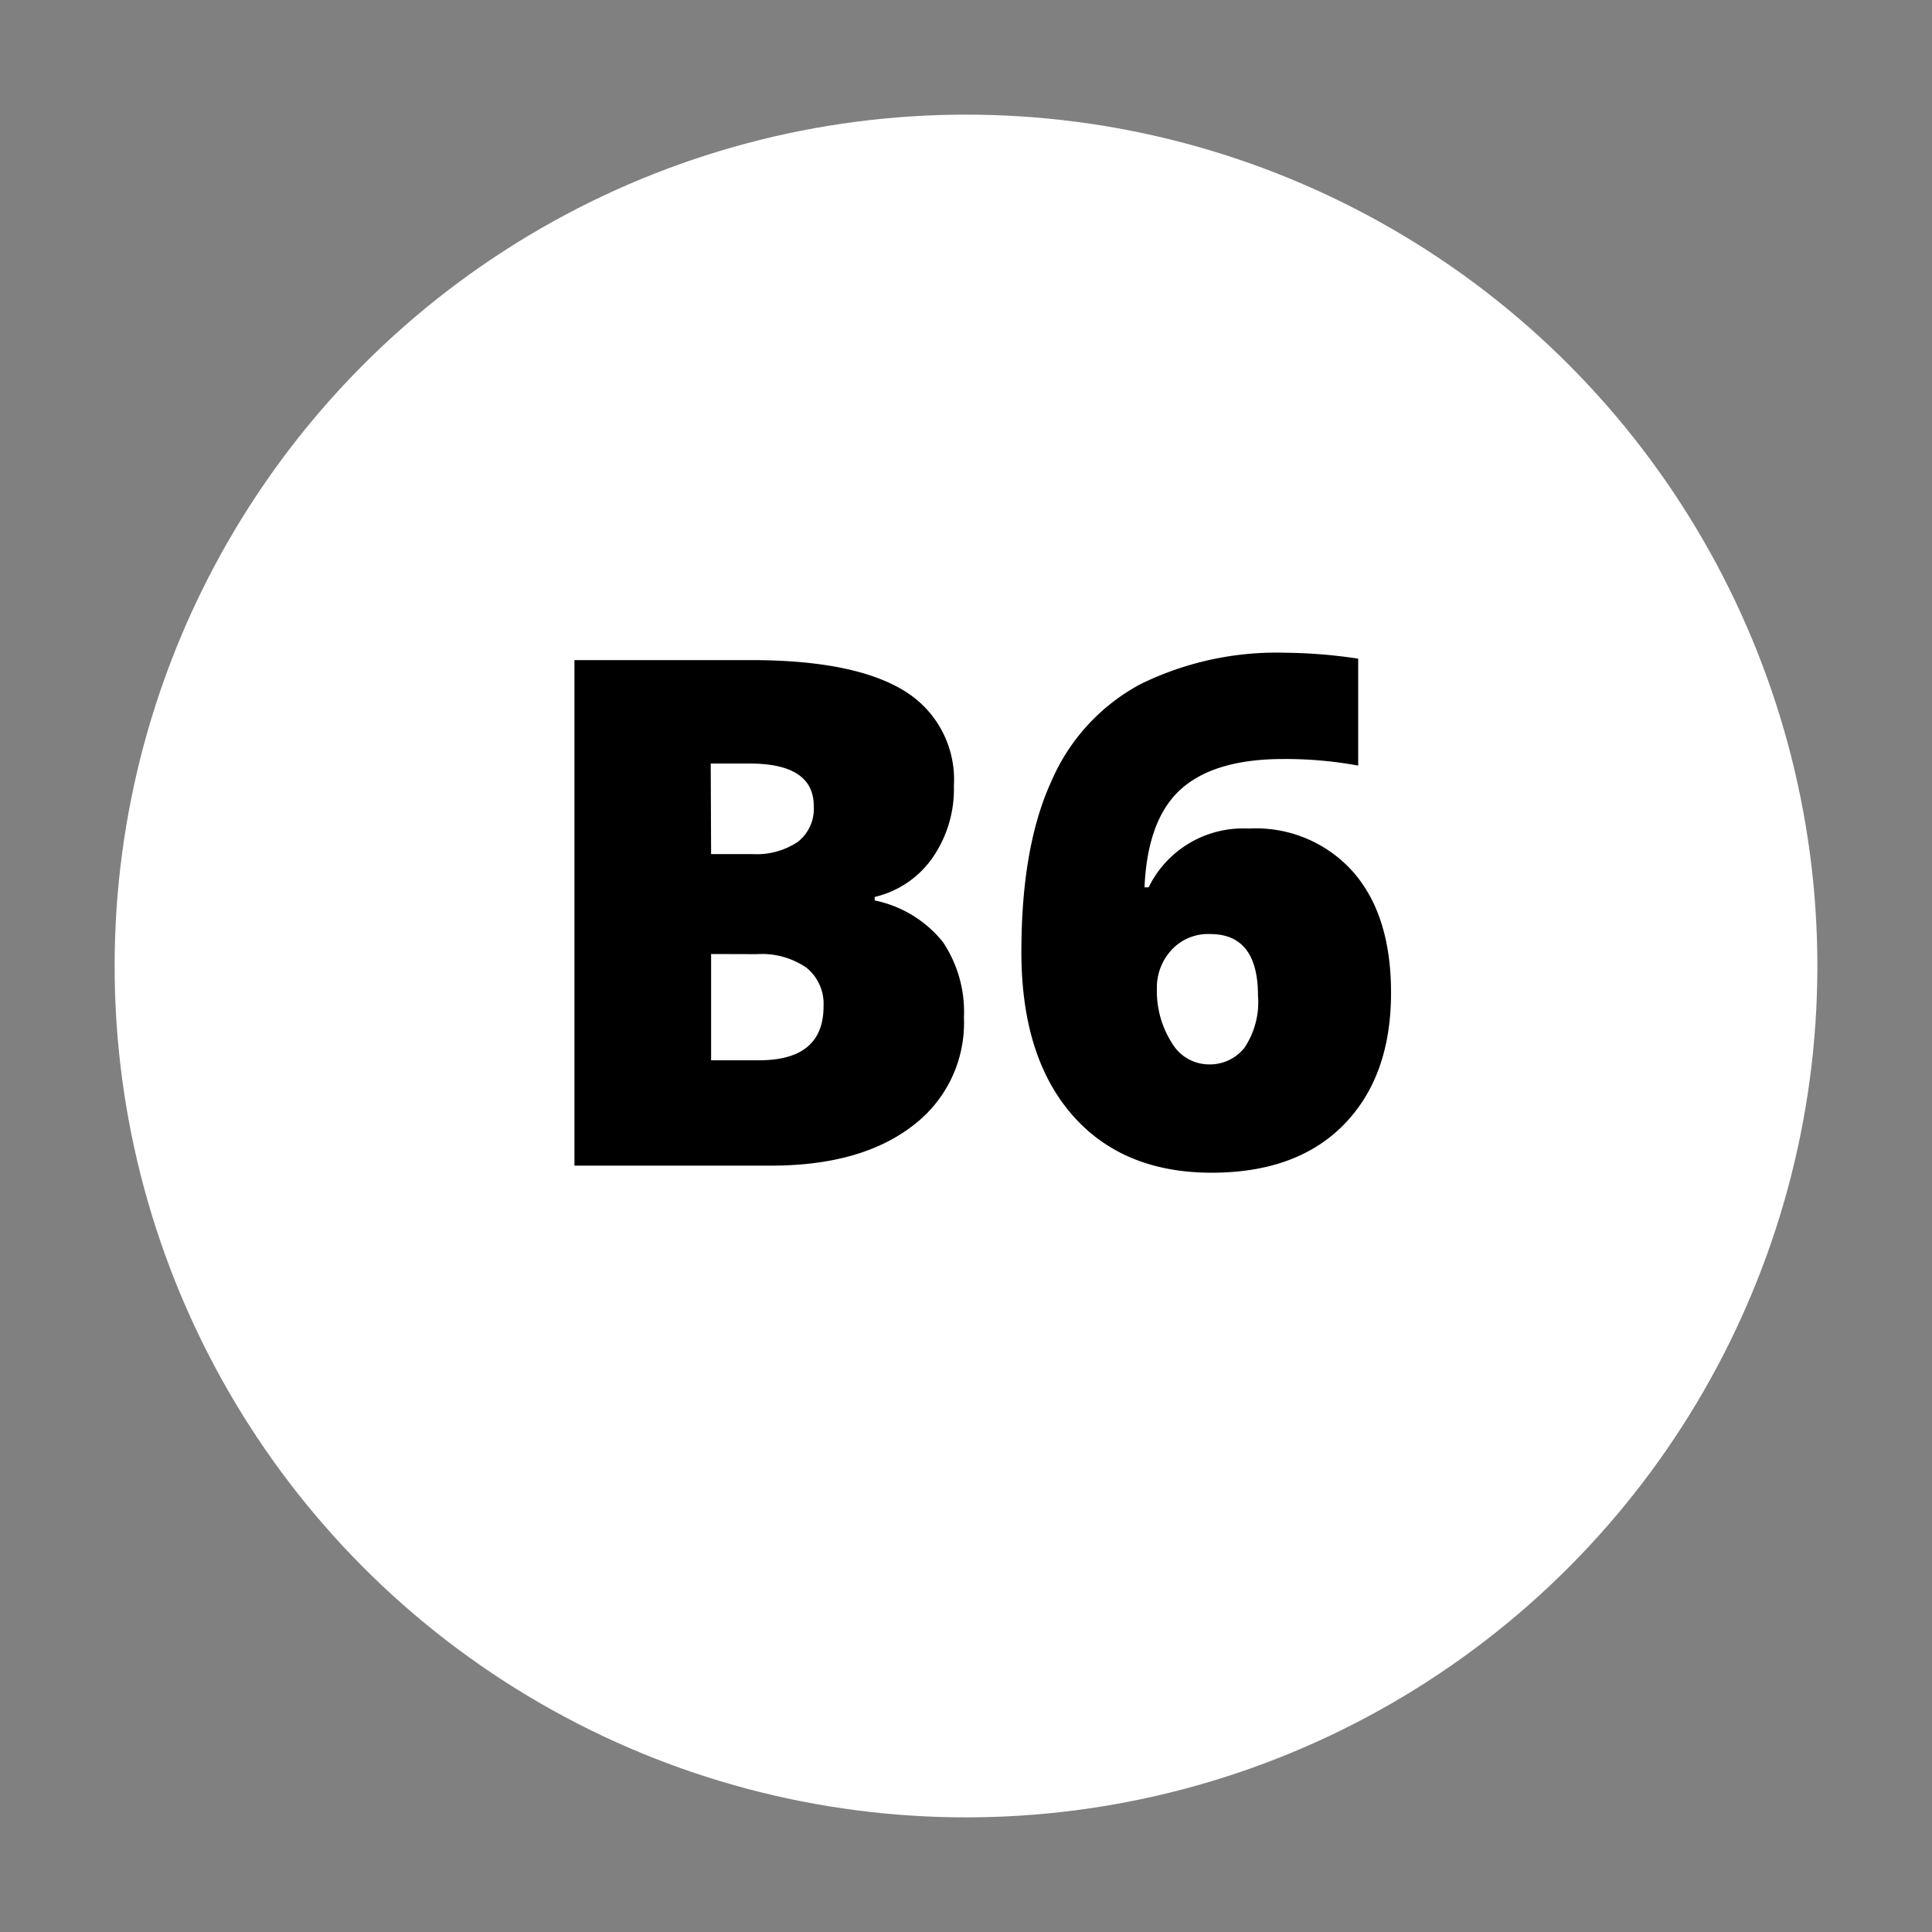
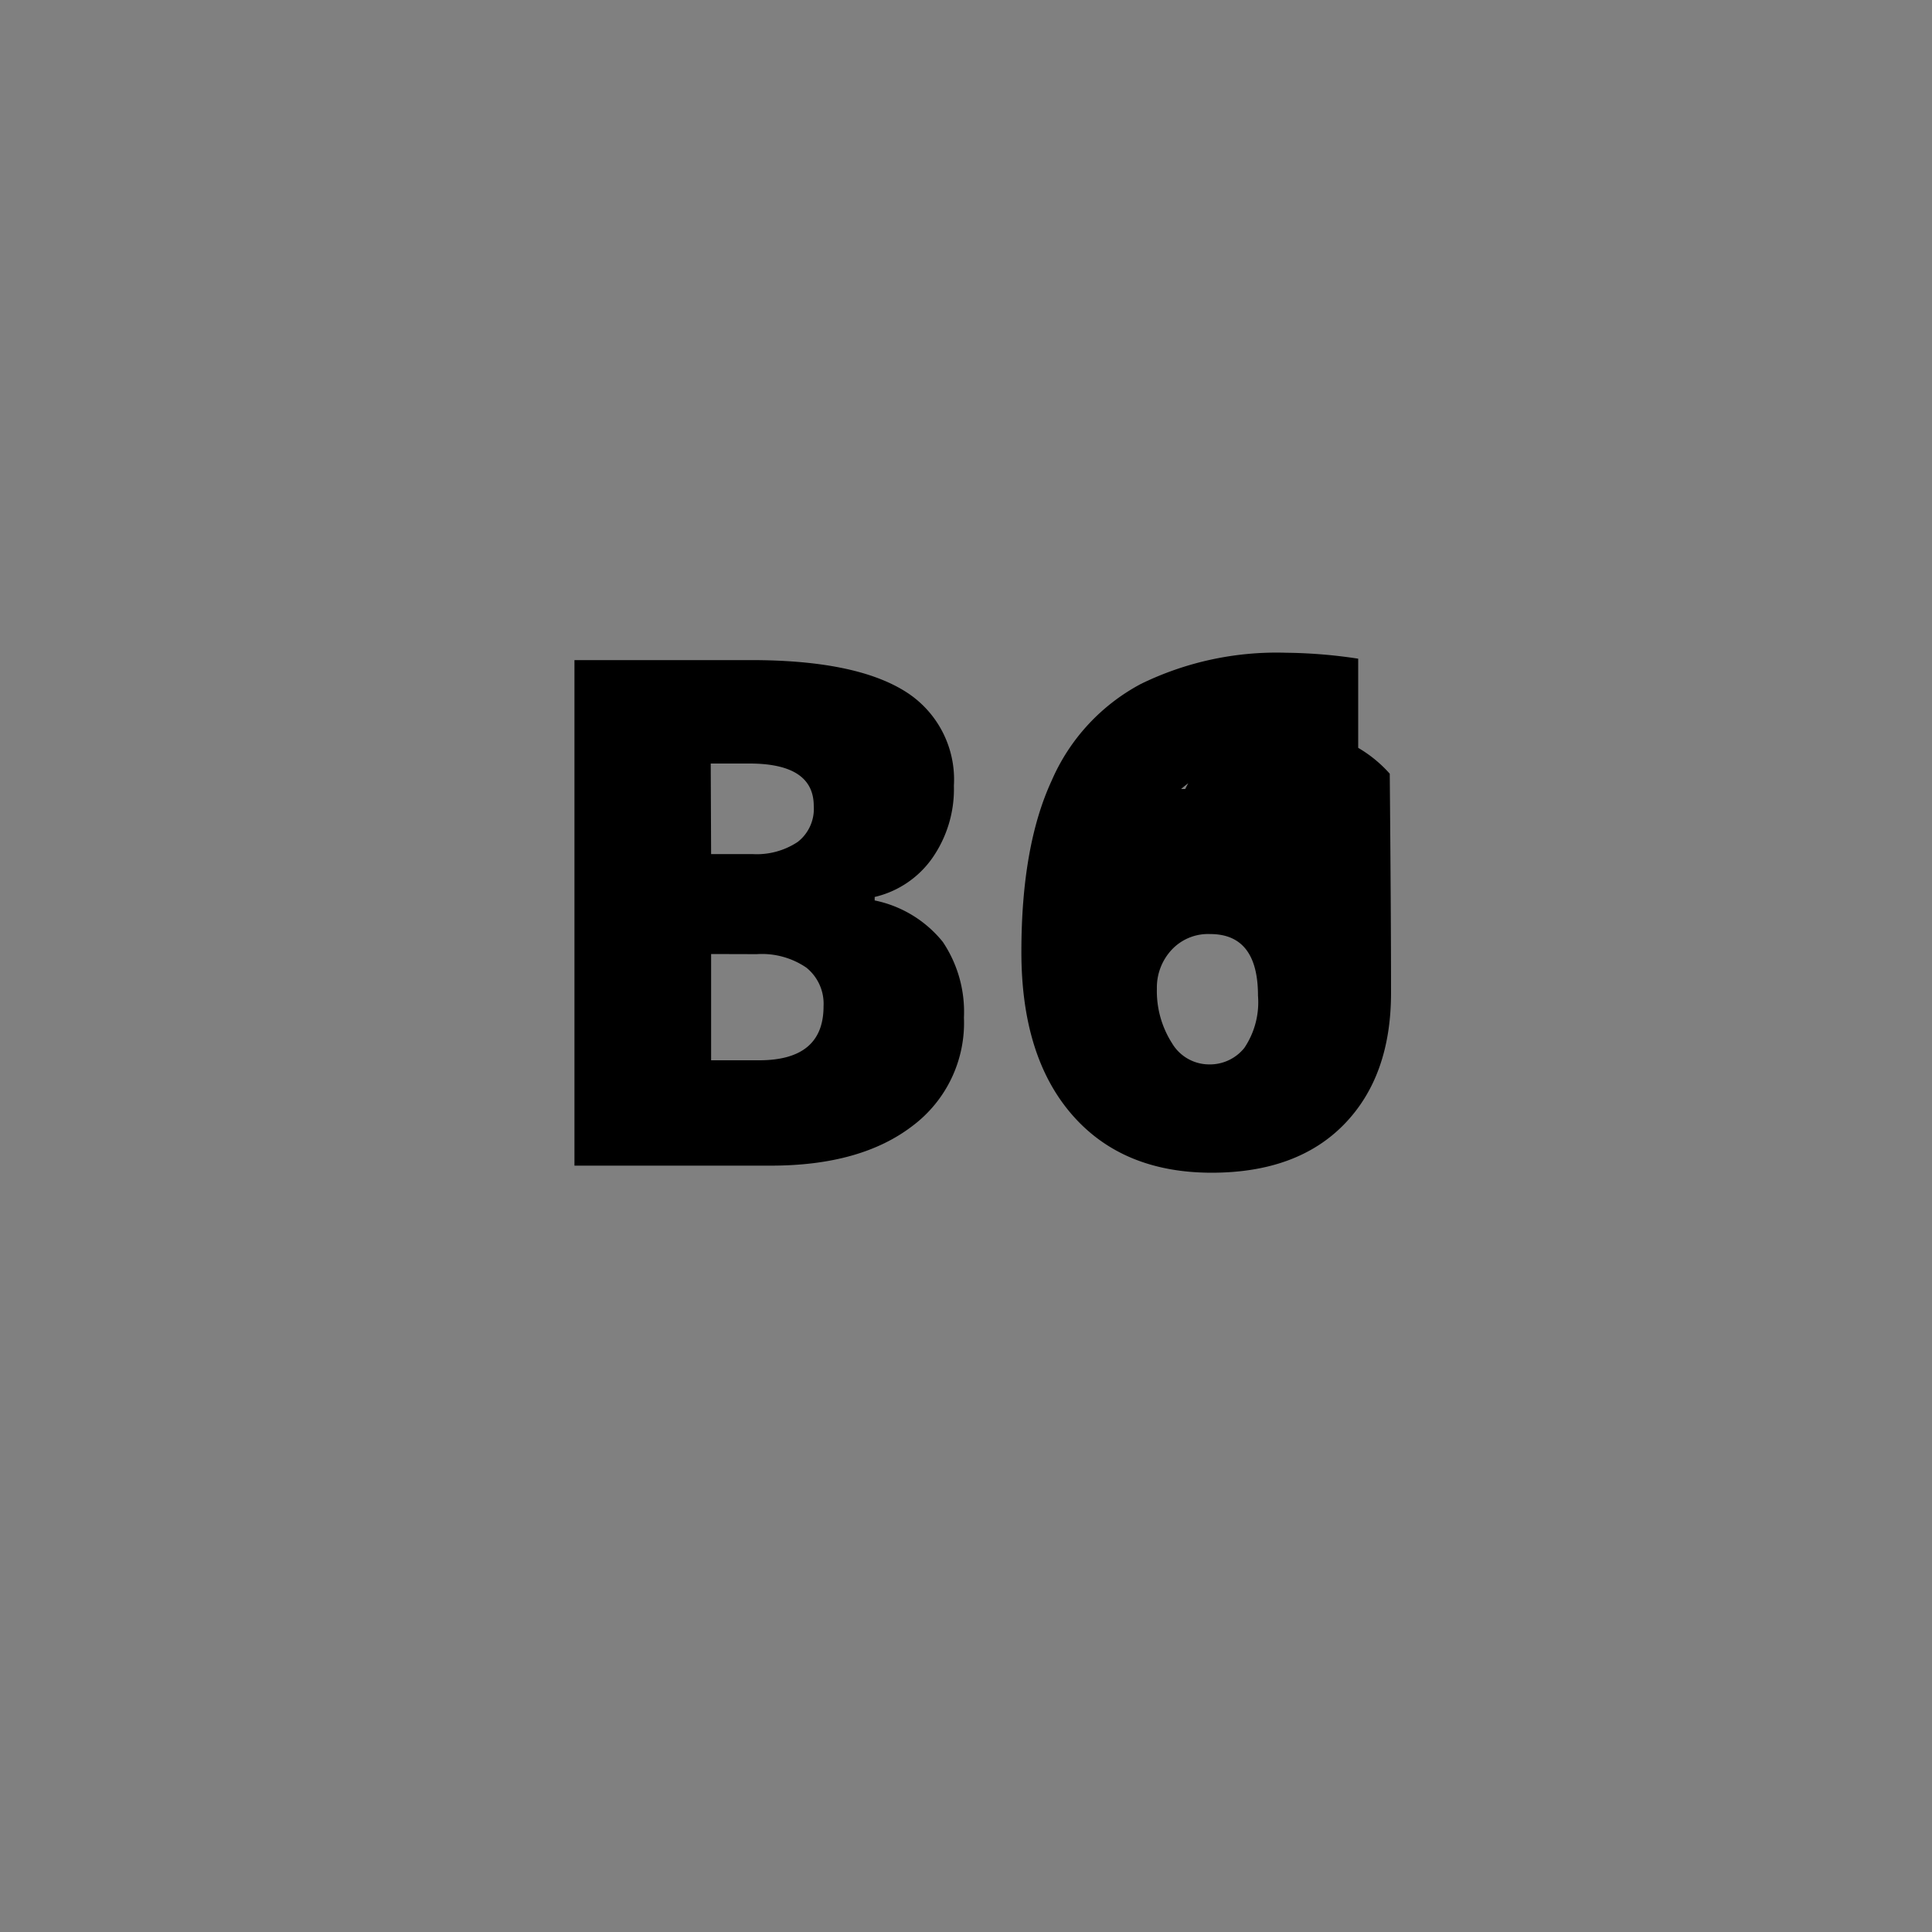
<svg xmlns="http://www.w3.org/2000/svg" id="Слой_1" data-name="Слой 1" viewBox="0 0 150 150">
  <rect x="0" y="0" width="150" height="150" fill="#808080" stroke="none" />
  <defs>
    <style>.cls-1{fill:#fff;}</style>
  </defs>
-   <circle class="cls-1" cx="75" cy="75" r="66.1" />
  <path d="M44.6,51.25H58.3q8,0,11.88,2.37A8.06,8.06,0,0,1,74.06,61a9.35,9.35,0,0,1-1.69,5.64,7.57,7.57,0,0,1-4.46,3v.27a9.14,9.14,0,0,1,5.29,3.22A9.74,9.74,0,0,1,74.84,79a10,10,0,0,1-4,8.42q-4,3.07-10.94,3.08H44.6ZM55.21,66.31H58.4a5.75,5.75,0,0,0,3.53-.94,3.25,3.25,0,0,0,1.25-2.79q0-3.3-5-3.3h-3Zm0,7.76v8.25h3.73q5,0,5-4.19a3.6,3.6,0,0,0-1.33-3,6.11,6.11,0,0,0-3.85-1.05Z" />
-   <path d="M79.3,73.91q0-8.22,2.35-13.3a15.46,15.46,0,0,1,6.93-7.51,24,24,0,0,1,11.29-2.42,39.32,39.32,0,0,1,5.58.46v8.3a31.21,31.21,0,0,0-5.82-.51q-5.32,0-7.93,2.33t-2.84,7.63h.32a8.16,8.16,0,0,1,7.76-4.56,10.09,10.09,0,0,1,8.12,3.37Q108,71.06,108,77.08q0,6.48-3.65,10.22T94.09,91.05q-6.95,0-10.87-4.52T79.3,73.91Zm14.55,8.73a3.43,3.43,0,0,0,2.76-1.28,6.35,6.35,0,0,0,1.06-4.06q0-4.78-3.71-4.78a3.86,3.86,0,0,0-3,1.23,4.29,4.29,0,0,0-1.14,3A7.51,7.51,0,0,0,91,81,3.35,3.35,0,0,0,93.85,82.64Z" />
+   <path d="M79.3,73.91q0-8.22,2.35-13.3a15.46,15.46,0,0,1,6.93-7.51,24,24,0,0,1,11.29-2.42,39.32,39.32,0,0,1,5.58.46v8.3a31.21,31.21,0,0,0-5.82-.51q-5.32,0-7.93,2.33h.32a8.16,8.16,0,0,1,7.76-4.56,10.09,10.09,0,0,1,8.12,3.37Q108,71.06,108,77.08q0,6.48-3.65,10.22T94.09,91.05q-6.95,0-10.87-4.52T79.3,73.91Zm14.55,8.73a3.43,3.43,0,0,0,2.76-1.28,6.35,6.35,0,0,0,1.06-4.06q0-4.78-3.71-4.78a3.86,3.86,0,0,0-3,1.23,4.29,4.29,0,0,0-1.14,3A7.51,7.51,0,0,0,91,81,3.35,3.35,0,0,0,93.85,82.64Z" />
</svg>